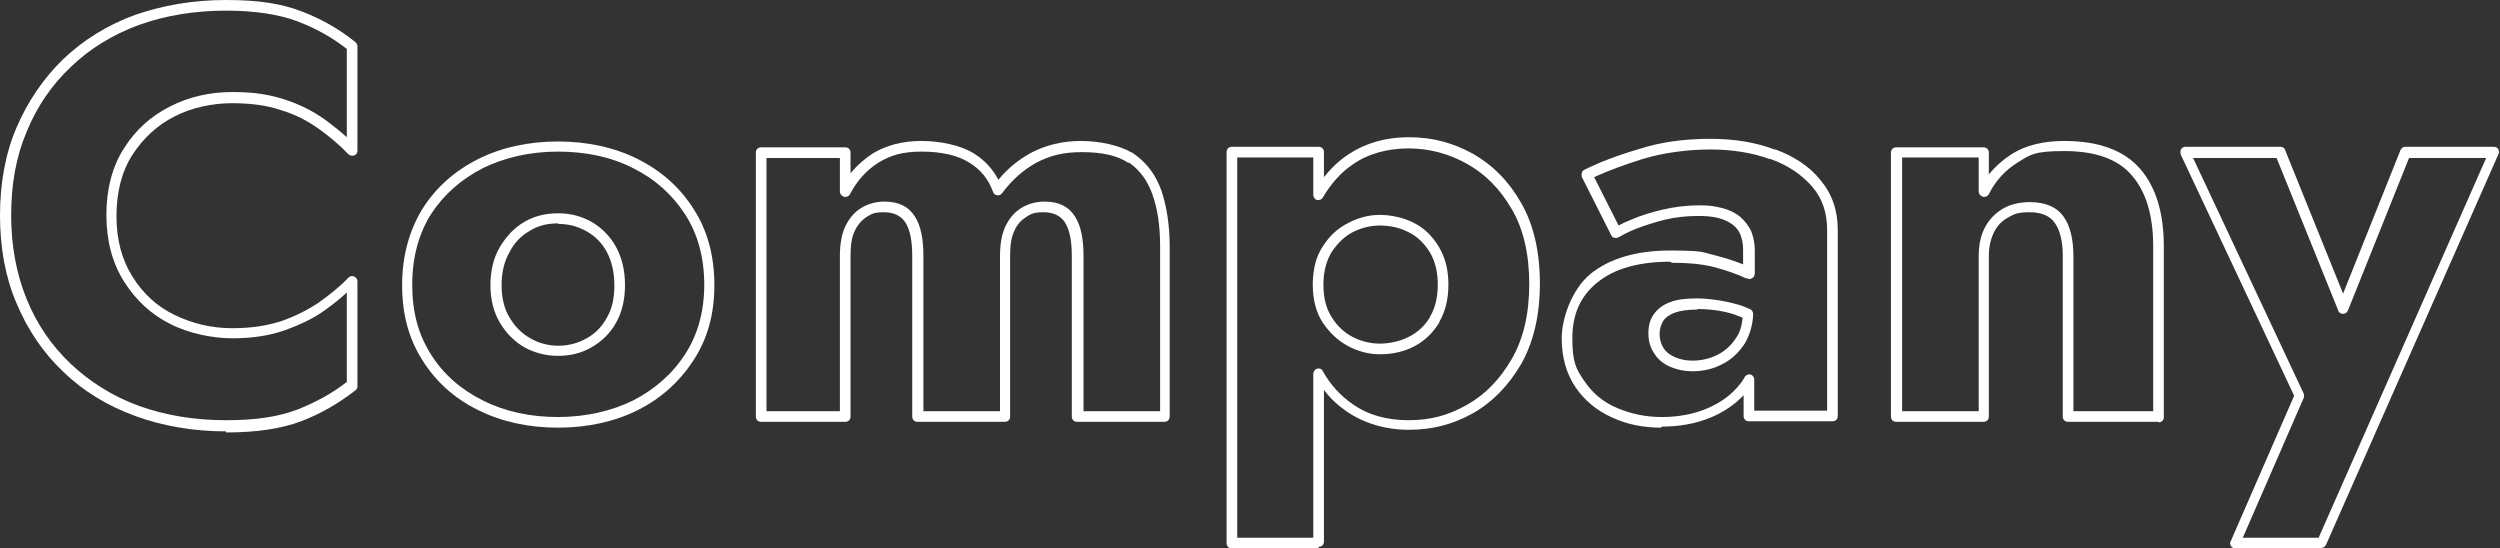
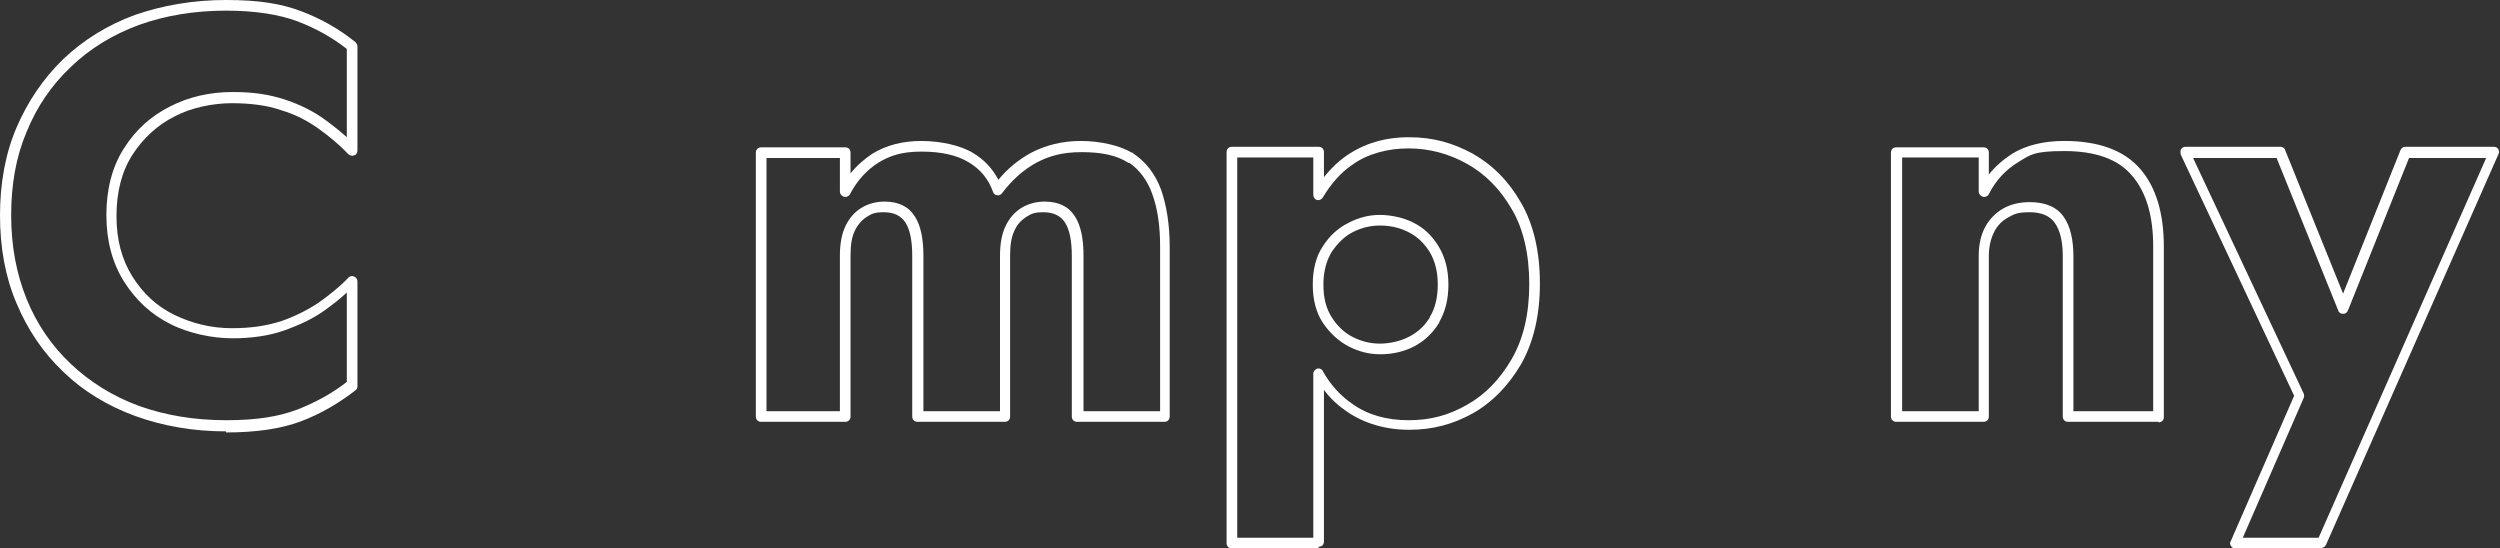
<svg xmlns="http://www.w3.org/2000/svg" id="_レイヤー_2" data-name=" レイヤー 2" version="1.1" viewBox="0 0 470 103.1">
  <rect x="0" y="0" width="470" height="103.1" fill="#333333" stroke="none" />
  <defs>
    <style>
      .cls-1 {
        fill: #fff;
        stroke-width: 0px;
      }
    </style>
  </defs>
  <g id="_オブジェクト_" data-name=" オブジェクト ">
    <path class="cls-1" d="M42.5,81.1c-6.1,0-11.9-1-17.1-2.9-5.2-1.9-9.8-4.7-13.5-8.3-3.8-3.6-6.7-7.9-8.8-12.9-2.1-4.9-3.1-10.5-3.1-16.5s1-11.6,3.1-16.5c2.1-4.9,5-9.2,8.8-12.9,3.8-3.6,8.3-6.4,13.5-8.3C30.6,1,36.3,0,42.5,0s10.4.7,14.1,2.1c3.7,1.4,7.1,3.3,10.2,5.8.2.2.4.5.4.8v19.6c0,.4-.2.8-.6.9-.4.2-.8,0-1.1-.2-1.6-1.7-3.5-3.3-5.6-4.8-2.1-1.5-4.4-2.7-7.1-3.5-2.6-.9-5.7-1.3-9.2-1.3s-7.6.8-10.8,2.5c-3.2,1.6-5.9,4.1-7.9,7.2-2,3.1-3,7-3,11.5s1,8.2,3,11.4c2,3.2,4.6,5.6,7.9,7.2,3.3,1.6,6.9,2.5,10.8,2.5s6.6-.5,9.2-1.3c2.6-.9,5-2.1,7.1-3.5,2.1-1.5,4-3,5.6-4.7.3-.3.7-.4,1.1-.2.4.2.6.5.6.9v19.7c0,.3-.1.6-.4.8-3.1,2.4-6.5,4.4-10.2,5.8-3.7,1.4-8.4,2.1-14.1,2.1ZM42.5,2c-5.9,0-11.4.9-16.4,2.7-4.9,1.8-9.3,4.5-12.8,7.9-3.6,3.4-6.4,7.5-8.3,12.2-2,4.7-2.9,9.9-2.9,15.7s1,11,2.9,15.7c1.9,4.7,4.7,8.8,8.3,12.2,3.6,3.4,7.9,6.1,12.8,7.9,5,1.8,10.5,2.7,16.4,2.7s9.9-.7,13.4-2c3.3-1.3,6.5-3,9.3-5.2v-16.8c-1.3,1.2-2.7,2.3-4.1,3.3-2.2,1.6-4.8,2.8-7.6,3.8-2.8,1-6.1,1.5-9.8,1.5s-8.2-.9-11.7-2.7c-3.6-1.8-6.5-4.5-8.7-8-2.2-3.5-3.3-7.7-3.3-12.5s1.1-9.1,3.3-12.5c2.2-3.5,5.1-6.1,8.7-7.9,3.5-1.8,7.5-2.7,11.7-2.7s7,.5,9.8,1.4c2.8.9,5.4,2.2,7.6,3.8,1.5,1.1,2.9,2.2,4.1,3.3V9.2c-2.8-2.2-5.9-3.9-9.3-5.2-3.5-1.3-8-2-13.4-2Z" />
-     <path class="cls-1" d="M104.9,80.4c-5.5,0-10.6-1.1-15-3.3-4.5-2.2-8-5.4-10.5-9.4-2.6-4.1-3.8-8.7-3.8-14.1s1.3-10.2,3.8-14.3c2.5-4,6.1-7.2,10.5-9.4,4.4-2.2,9.5-3.3,15-3.3s10.6,1.1,15,3.3h0c4.4,2.2,8,5.4,10.5,9.4,2.6,4,3.9,8.8,3.9,14.3s-1.3,10.1-3.9,14.1c-2.6,4-6.1,7.2-10.5,9.4-4.4,2.2-9.5,3.3-15,3.3ZM104.9,28.5c-5.2,0-10,1.1-14.1,3.1-4.1,2.1-7.4,5-9.8,8.7-2.3,3.7-3.5,8.1-3.5,13.2s1.1,9.3,3.5,13.1c2.3,3.7,5.6,6.6,9.8,8.7,4.2,2.1,8.9,3.1,14.1,3.1s10-1.1,14.1-3.1c4.1-2.1,7.4-5,9.8-8.7,2.4-3.7,3.6-8.1,3.6-13.1s-1.2-9.5-3.6-13.2c-2.4-3.7-5.6-6.6-9.8-8.7-4.1-2.1-8.9-3.1-14.1-3.1ZM104.9,66.9c-2.3,0-4.5-.6-6.3-1.6-1.9-1.1-3.4-2.6-4.6-4.6-1.2-2-1.8-4.4-1.8-7.1s.6-5.2,1.8-7.2c1.2-2,2.7-3.6,4.6-4.7,1.9-1.1,4-1.6,6.3-1.6s4.3.5,6.3,1.6c1.9,1.1,3.5,2.7,4.6,4.7,1.1,2,1.7,4.4,1.7,7.2s-.6,5.2-1.7,7.1c-1.1,2-2.7,3.5-4.6,4.6-1.9,1.1-4,1.6-6.3,1.6ZM104.9,42c-2,0-3.7.4-5.3,1.4-1.6.9-2.9,2.2-3.8,4-1,1.7-1.5,3.8-1.5,6.2s.5,4.5,1.5,6.1c1,1.7,2.3,3,3.9,3.9,1.5.9,3.4,1.4,5.3,1.4s3.7-.5,5.3-1.4c1.6-.9,2.9-2.2,3.8-3.9,0,0,0,0,0,0,1-1.7,1.4-3.7,1.4-6.1s-.5-4.5-1.4-6.2c-.9-1.7-2.2-3-3.8-3.9-1.6-.9-3.3-1.4-5.3-1.4Z" />
    <path class="cls-1" d="M158.9,79.3h-15.8c-.6,0-1-.4-1-1V28.7c0-.6.4-1,1-1h15.8c.6,0,1,.4,1,1v3.9c1.2-1.5,2.6-2.7,4.1-3.7,2.6-1.6,5.7-2.4,9.2-2.4s7.4.8,9.8,2.3c2,1.2,3.6,2.9,4.7,5,1.7-2.1,3.7-3.7,6-5,2.8-1.5,6-2.3,9.5-2.3s7.2.8,9.6,2.2c0,0,.2,0,.2.1,2.4,1.6,4.2,3.9,5.3,6.9,1,2.9,1.6,6.5,1.6,10.6v32c0,.6-.4,1-1,1h-16.4c-.6,0-1-.4-1-1v-30.2c0-2.8-.4-4.9-1.3-6.3-.8-1.2-2.1-1.9-4-1.9s-2.3.3-3.3.9c-.9.6-1.7,1.4-2.2,2.6-.6,1.2-.8,2.8-.8,4.7v30.2c0,.6-.4,1-1,1h-16.4c-.6,0-1-.4-1-1v-30.2c0-2.8-.4-4.9-1.3-6.3-.8-1.2-2.1-1.9-4-1.9s-2.3.3-3.3.9c-.9.6-1.7,1.5-2.2,2.6-.6,1.2-.8,2.8-.8,4.7v30.2c0,.6-.4,1-1,1ZM144.1,77.3h13.8v-29.2c0-2.1.3-4,1-5.5.7-1.5,1.7-2.7,3-3.5,1.3-.8,2.8-1.2,4.4-1.2,2.6,0,4.5.9,5.7,2.8,1.1,1.7,1.6,4.2,1.6,7.4v29.2h14.4v-29.2c0-2.1.3-4,1-5.5.7-1.5,1.7-2.7,3-3.5,1.3-.8,2.8-1.2,4.4-1.2,2.6,0,4.5.9,5.7,2.8,1.1,1.7,1.6,4.2,1.6,7.4v29.2h14.4v-31c0-3.9-.5-7.2-1.5-9.9-.9-2.5-2.4-4.5-4.3-5.8,0,0-.1,0-.2,0-2.1-1.4-5-2-8.7-2s-6.1.7-8.6,2c-2.5,1.4-4.6,3.3-6.4,5.7-.2.3-.6.5-.9.4-.4,0-.7-.3-.8-.6-.9-2.5-2.4-4.3-4.6-5.6-2.1-1.3-5.1-2-8.8-2s-5.9.7-8.2,2.1c-2.2,1.4-4,3.4-5.3,5.9-.2.4-.7.6-1.1.5-.4-.1-.8-.5-.8-1v-6.3h-13.8v47.7Z" />
    <path class="cls-1" d="M247.9,103.1h-16.3c-.6,0-1-.4-1-1V28.6c0-.6.4-1,1-1h16.3c.6,0,1,.4,1,1v4.7c1.2-1.5,2.6-2.9,4.2-4,3.3-2.3,7.2-3.5,11.8-3.5s8.3,1.1,12,3.1h0c3.7,2.1,6.8,5.2,9.1,9.3,2.3,4,3.5,9.1,3.5,15.1s-1.2,11-3.5,15.1c-2.4,4.1-5.4,7.2-9.1,9.3-3.8,2.1-7.6,3.1-12,3.1s-8.5-1.2-11.8-3.5c-1.6-1.1-3-2.4-4.2-4v28.5c0,.6-.4,1-1,1ZM232.6,101.1h14.3v-30.8c0-.5.3-.8.7-1,.4-.1.9,0,1.1.5,1.4,2.5,3.3,4.6,5.5,6.1,2.9,2.1,6.5,3.1,10.6,3.1s7.5-.9,11-2.9c3.4-1.9,6.2-4.8,8.4-8.6,2.2-3.8,3.3-8.5,3.3-14.1s-1.1-10.4-3.3-14.1c-2.2-3.8-5-6.6-8.4-8.5h0c-3.4-1.9-7.1-2.9-11-2.9s-7.7,1-10.6,3.1c-2.2,1.5-4,3.6-5.5,6.1-.2.4-.7.6-1.1.5-.4-.1-.7-.5-.7-1v-7h-14.3v71.4ZM259.4,66.6c-2,0-4-.5-5.9-1.5-1.9-1-3.5-2.5-4.8-4.4-1.3-2-1.9-4.4-1.9-7.2s.6-5.3,1.9-7.2c1.2-1.9,2.8-3.4,4.8-4.4,1.9-1,3.9-1.5,5.9-1.5s4.5.5,6.4,1.5c2,1,3.5,2.5,4.7,4.5,1.2,2,1.8,4.3,1.8,7.1s-.6,5.1-1.7,7c0,0,0,0,0,.1-1.2,2-2.8,3.5-4.7,4.5-1.9,1-4.1,1.5-6.4,1.5ZM259.4,42.4c-1.7,0-3.4.4-5,1.2-1.6.8-2.9,2.1-4,3.7-1,1.6-1.6,3.7-1.6,6.2s.5,4.5,1.6,6.2c1,1.6,2.4,2.9,4,3.7,1.6.8,3.3,1.2,5,1.2s3.8-.4,5.5-1.3c1.6-.8,2.9-2,3.9-3.6,0,0,0,0,0-.1,1-1.6,1.5-3.7,1.5-6.1s-.5-4.4-1.5-6.1c-1-1.6-2.3-2.9-3.9-3.7-1.7-.9-3.5-1.3-5.5-1.3ZM269.7,60.1h0,0Z" />
-     <path class="cls-1" d="M312.3,80.4c-3.3,0-6.4-.6-9.2-1.9-2.9-1.3-5.2-3.2-6.9-5.7-1.7-2.5-2.6-5.6-2.6-9.2s1.8-9.1,5.4-12.1c3.6-2.9,8.6-4.4,15-4.4s5.9.3,8.4.9c2,.5,3.8,1.1,5.3,1.7v-2.8c0-1.1-.2-2-.5-2.8-.3-.7-.8-1.4-1.5-1.9-.7-.5-1.5-.9-2.6-1.2-1.1-.3-2.4-.4-3.8-.4-2.1,0-4.2.2-6.3.7-2,.5-3.8,1.1-5.4,1.7-1.5.6-2.6,1.2-3.3,1.6-.2.1-.5.2-.8.1-.3,0-.5-.3-.6-.5l-5.5-10.9c-.1-.2-.1-.5,0-.8,0-.3.3-.5.5-.6,2.8-1.4,6.2-2.7,10.3-3.9,4-1.3,8.5-1.9,13.3-1.9s8.6.7,12.1,2c0,0,.1,0,.2,0,3.5,1.3,6.4,3.2,8.4,5.7,2.2,2.6,3.3,5.7,3.3,9.4v35c0,.6-.4,1-1,1h-15.7c-.6,0-1-.4-1-1v-3.9c-1.7,1.8-3.8,3.2-6.2,4.2-2.9,1.2-6,1.7-9.2,1.7ZM314,49.2c-5.9,0-10.5,1.3-13.7,3.9-3.2,2.6-4.7,6-4.7,10.5s.7,5.8,2.3,8.1c1.5,2.2,3.5,3.9,6.1,5,2.6,1.1,5.4,1.7,8.4,1.7s5.9-.5,8.5-1.6c2.6-1.1,4.7-2.6,6.3-4.7.3-.3.5-.7.8-1.2.2-.4.7-.6,1.1-.5.4.1.7.5.7,1v5.8h13.7v-34c0-3.2-.9-5.9-2.8-8.1-1.9-2.2-4.5-4-7.8-5.2,0,0-.1,0-.2,0-3.3-1.2-7.1-1.8-11.2-1.8s-8.8.6-12.7,1.8c-3.5,1.1-6.5,2.2-9.1,3.4l4.6,9.1c.7-.4,1.6-.8,2.6-1.2,1.6-.7,3.6-1.3,5.7-1.8,2.2-.5,4.5-.8,6.8-.8s3,.2,4.3.5c1.3.3,2.5.9,3.4,1.6.9.8,1.6,1.7,2.1,2.7.4,1,.7,2.2.7,3.6v4.4c0,.4-.2.7-.5.9-.3.2-.7.2-1,0,0,0,0,0,0,0,0,0-.1,0-.2,0-1.7-.8-3.7-1.5-6-2.1-2.3-.6-5-.8-7.9-.8ZM318.1,69.8c-1.4,0-2.8-.3-4-.8-1.2-.5-2.3-1.3-3-2.4-.8-1.1-1.2-2.4-1.2-3.9s.3-2.6,1-3.6c.7-1,1.7-1.8,3.1-2.3,1.3-.5,2.9-.7,5-.7s5.1.4,7.5,1.1c.8.2,1.6.5,2.5.9.4.2.6.6.6,1-.1,2.1-.7,4-1.6,5.5h0c-1.1,1.7-2.6,3.1-4.3,3.9-1.7.9-3.6,1.3-5.6,1.3ZM319.1,58.2c-1.8,0-3.2.2-4.3.6-1,.4-1.7.9-2.1,1.5-.4.7-.7,1.5-.7,2.5s.3,2,.8,2.7c.5.8,1.3,1.3,2.2,1.7,1,.4,2,.6,3.2.6,1.7,0,3.3-.4,4.7-1.1,1.4-.7,2.6-1.8,3.5-3.2.7-1,1.1-2.3,1.2-3.8-.6-.2-1.1-.4-1.6-.6-2.2-.7-4.5-1-6.9-1ZM327.2,64.1h0,0Z" />
    <path class="cls-1" d="M405.8,79.3h-17c-.6,0-1-.4-1-1v-30.2c0-2.7-.5-4.8-1.5-6.2-.9-1.3-2.5-2-4.7-2s-2.9.3-4.1,1c-1.1.6-2,1.5-2.6,2.7-.6,1.2-1,2.7-1,4.5v30.2c0,.6-.4,1-1,1h-16.4c-.6,0-1-.4-1-1V28.7c0-.6.4-1,1-1h16.4c.6,0,1,.4,1,1v4.1c1.2-1.5,2.7-2.8,4.4-3.9,2.6-1.6,5.9-2.4,9.8-2.4,6.5,0,11.3,1.8,14.3,5.3,3,3.5,4.4,8.4,4.4,14.6v32c0,.6-.4,1-1,1ZM389.8,77.3h15v-31c0-5.7-1.3-10.2-4-13.3-2.6-3.1-6.9-4.6-12.7-4.6s-6.4.7-8.7,2.1c-2.3,1.4-4.2,3.4-5.5,6-.2.4-.7.6-1.1.5-.4-.1-.8-.5-.8-1v-6.4h-14.4v47.7h14.4v-29.2c0-2.1.4-3.9,1.2-5.4.8-1.5,2-2.7,3.4-3.5,1.4-.8,3.1-1.2,5-1.2,2.9,0,5.1.9,6.4,2.8,1.2,1.7,1.8,4.2,1.8,7.4v29.2Z" />
    <path class="cls-1" d="M436.6,103.1h-16.4c-.3,0-.7-.2-.8-.5-.2-.3-.2-.6,0-.9l11.9-27.3-21.3-45.3c-.1-.3-.1-.7,0-1,.2-.3.5-.5.8-.5h17.9c.4,0,.8.2.9.6l10.9,27,10.8-27c.2-.4.5-.6.9-.6h16.7c.3,0,.7.2.8.5s.2.6,0,.9l-32.4,73.4c-.2.4-.5.6-.9.6ZM421.7,101.1h14.2l31.5-71.4h-14.5l-11.5,28.7c-.2.4-.5.6-.9.6h0c-.4,0-.8-.2-.9-.6l-11.6-28.7h-15.7l20.8,44.3c.1.3.1.6,0,.8l-11.5,26.4Z" />
  </g>
</svg>